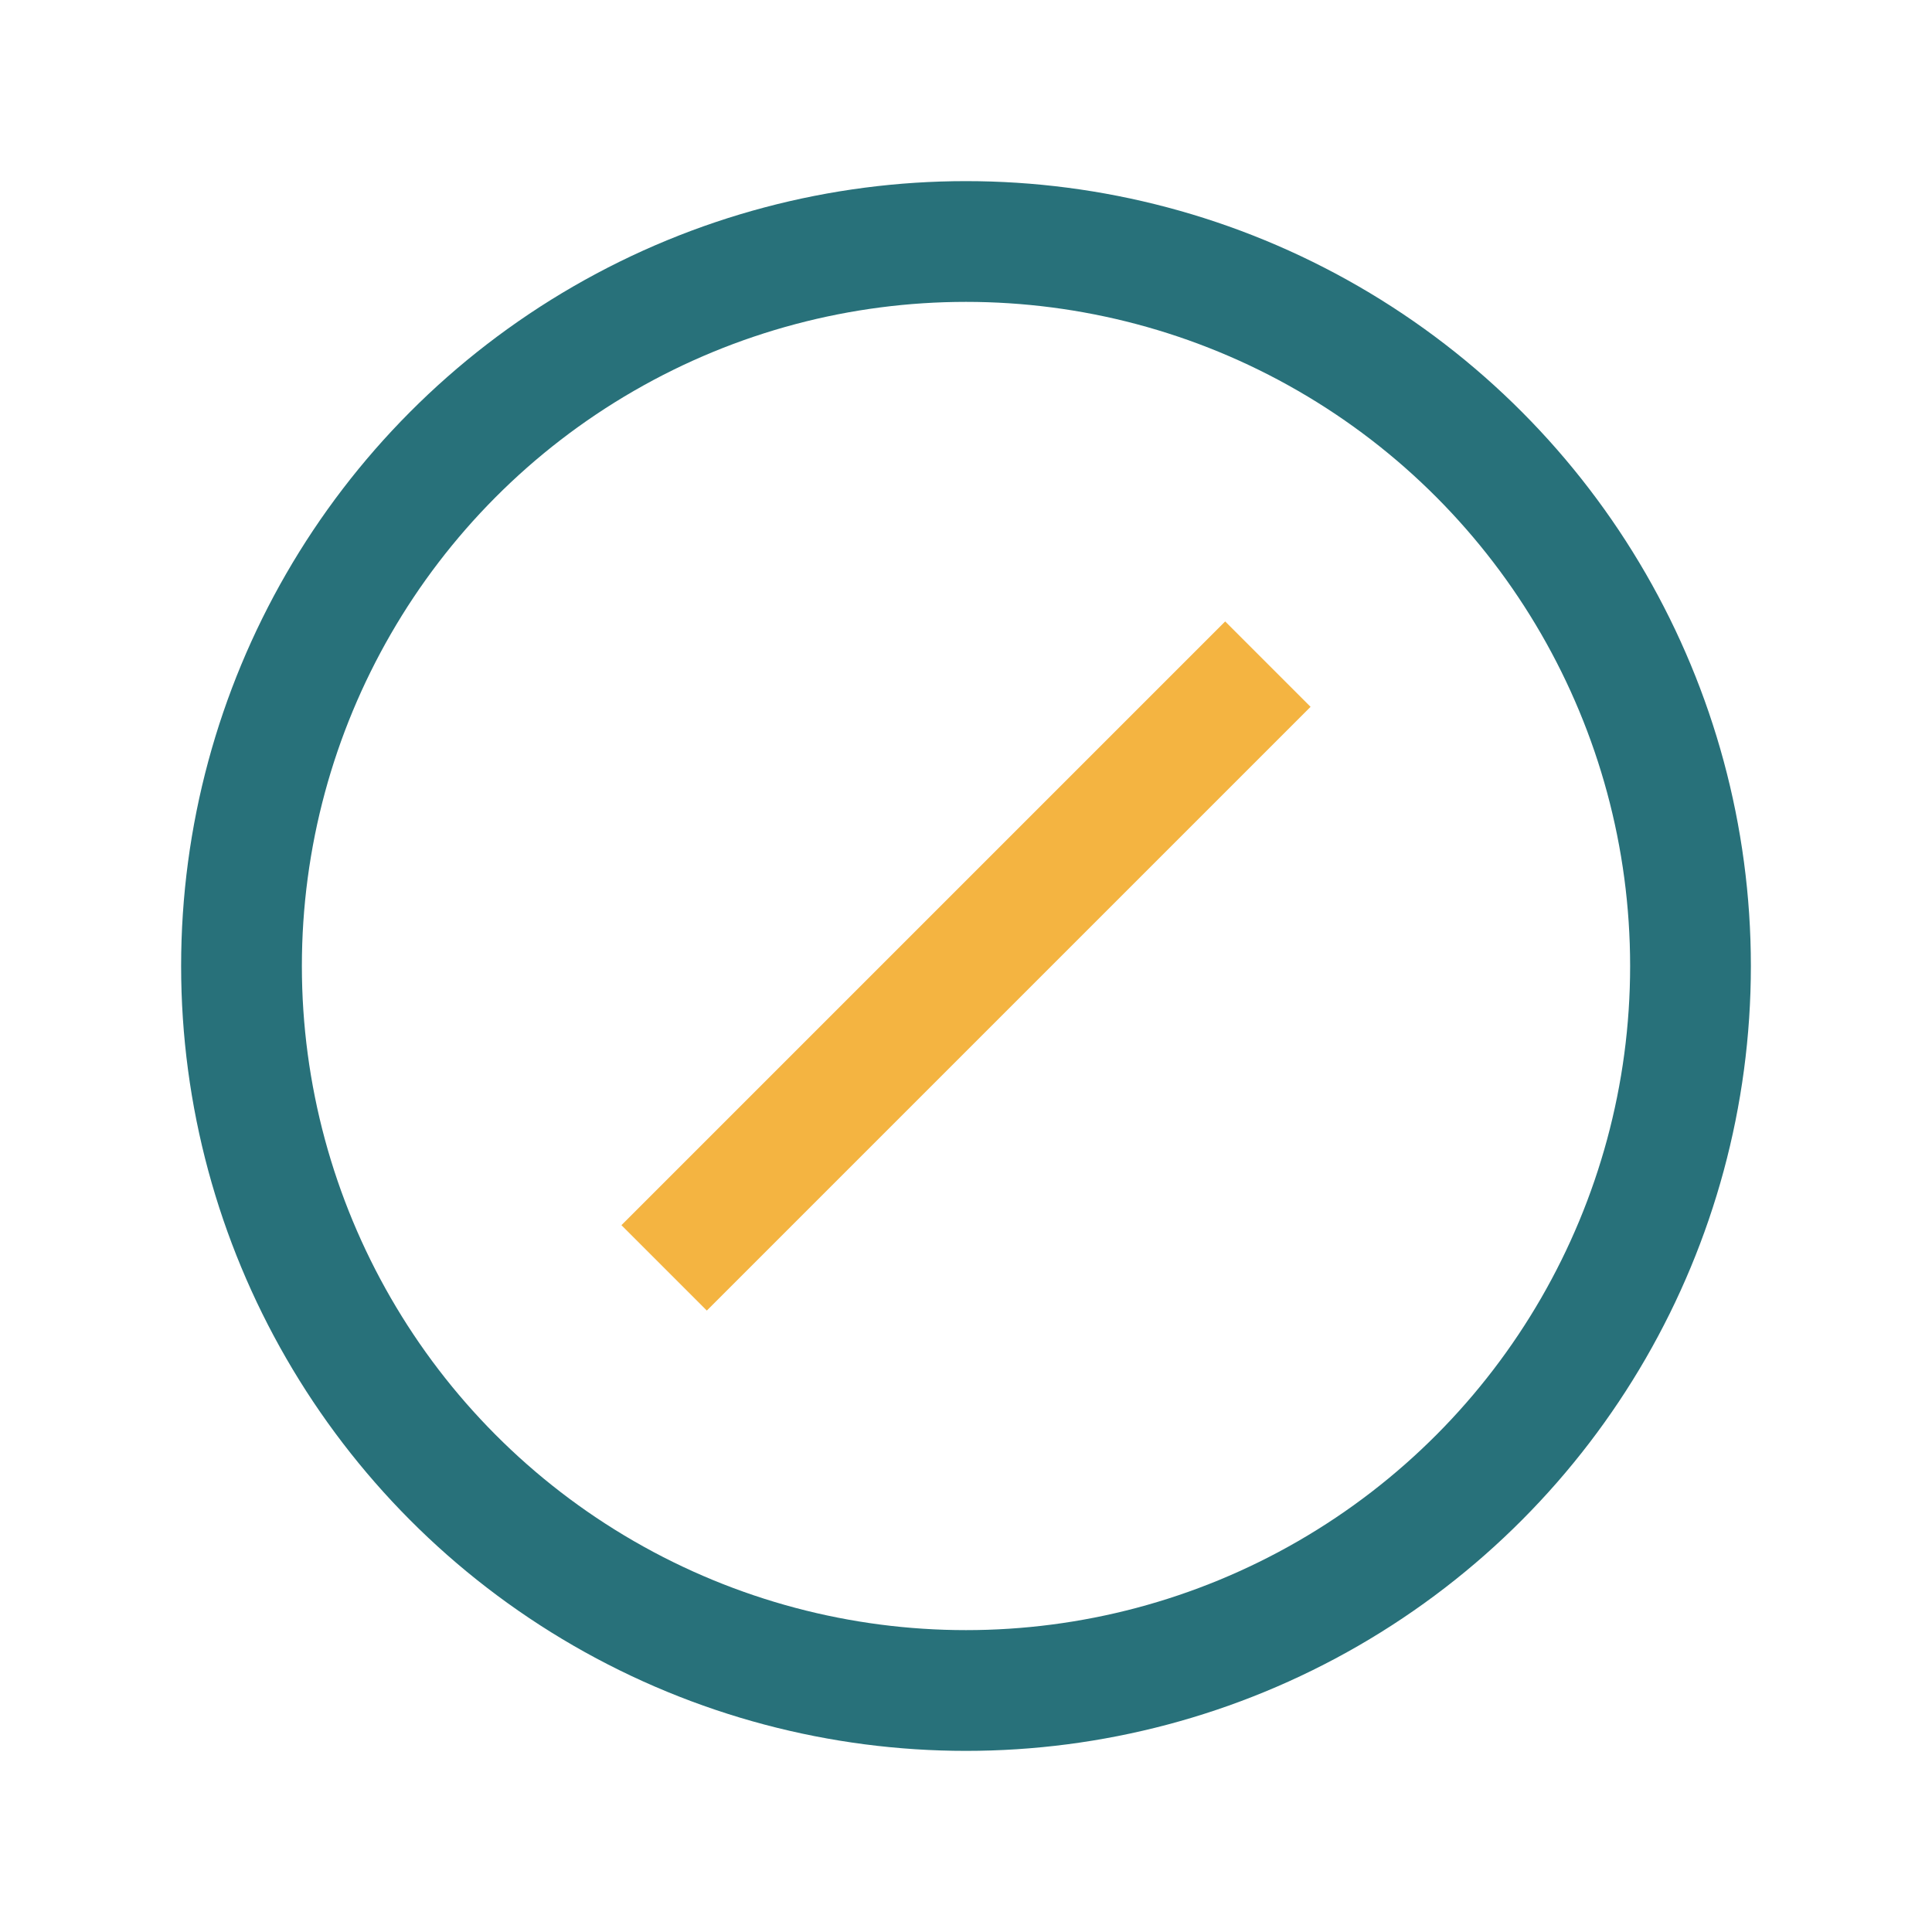
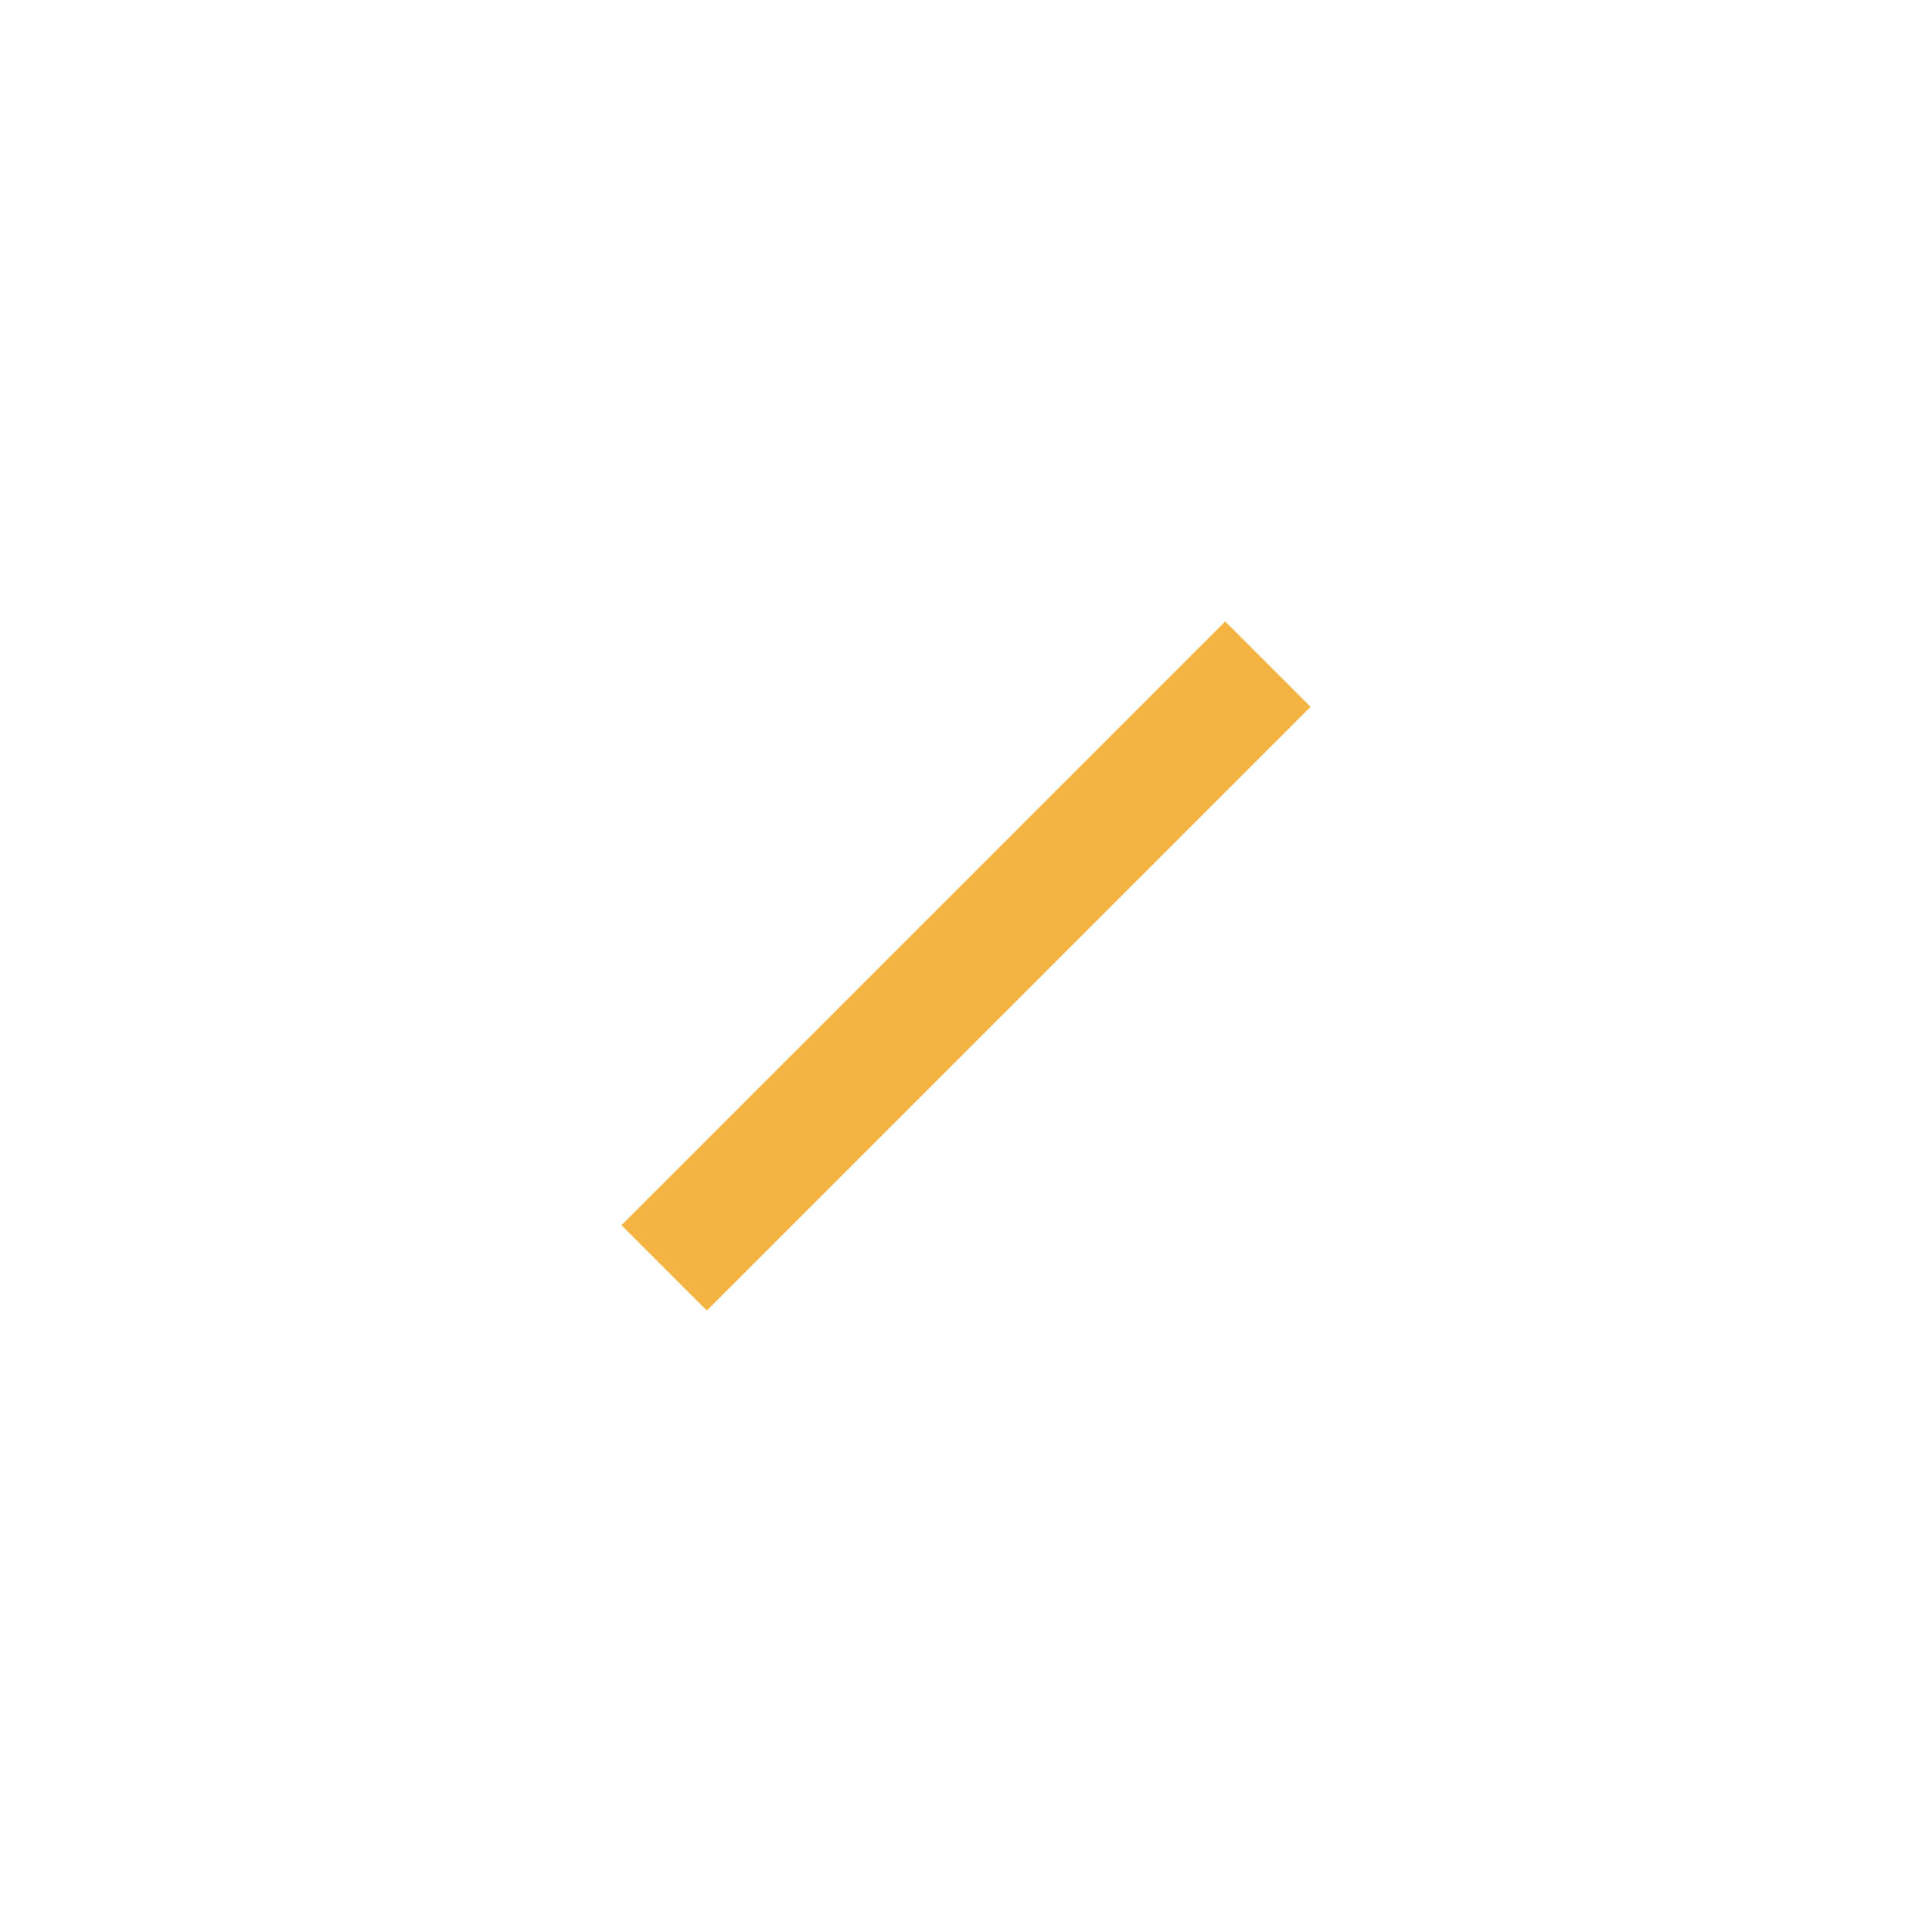
<svg xmlns="http://www.w3.org/2000/svg" width="32" height="32" viewBox="0 0 32 32">
-   <circle cx="16" cy="16" r="12" fill="none" stroke="#28717A" stroke-width="2" />
  <path d="M11 21l10-10" stroke="#F4B441" stroke-width="2" />
</svg>